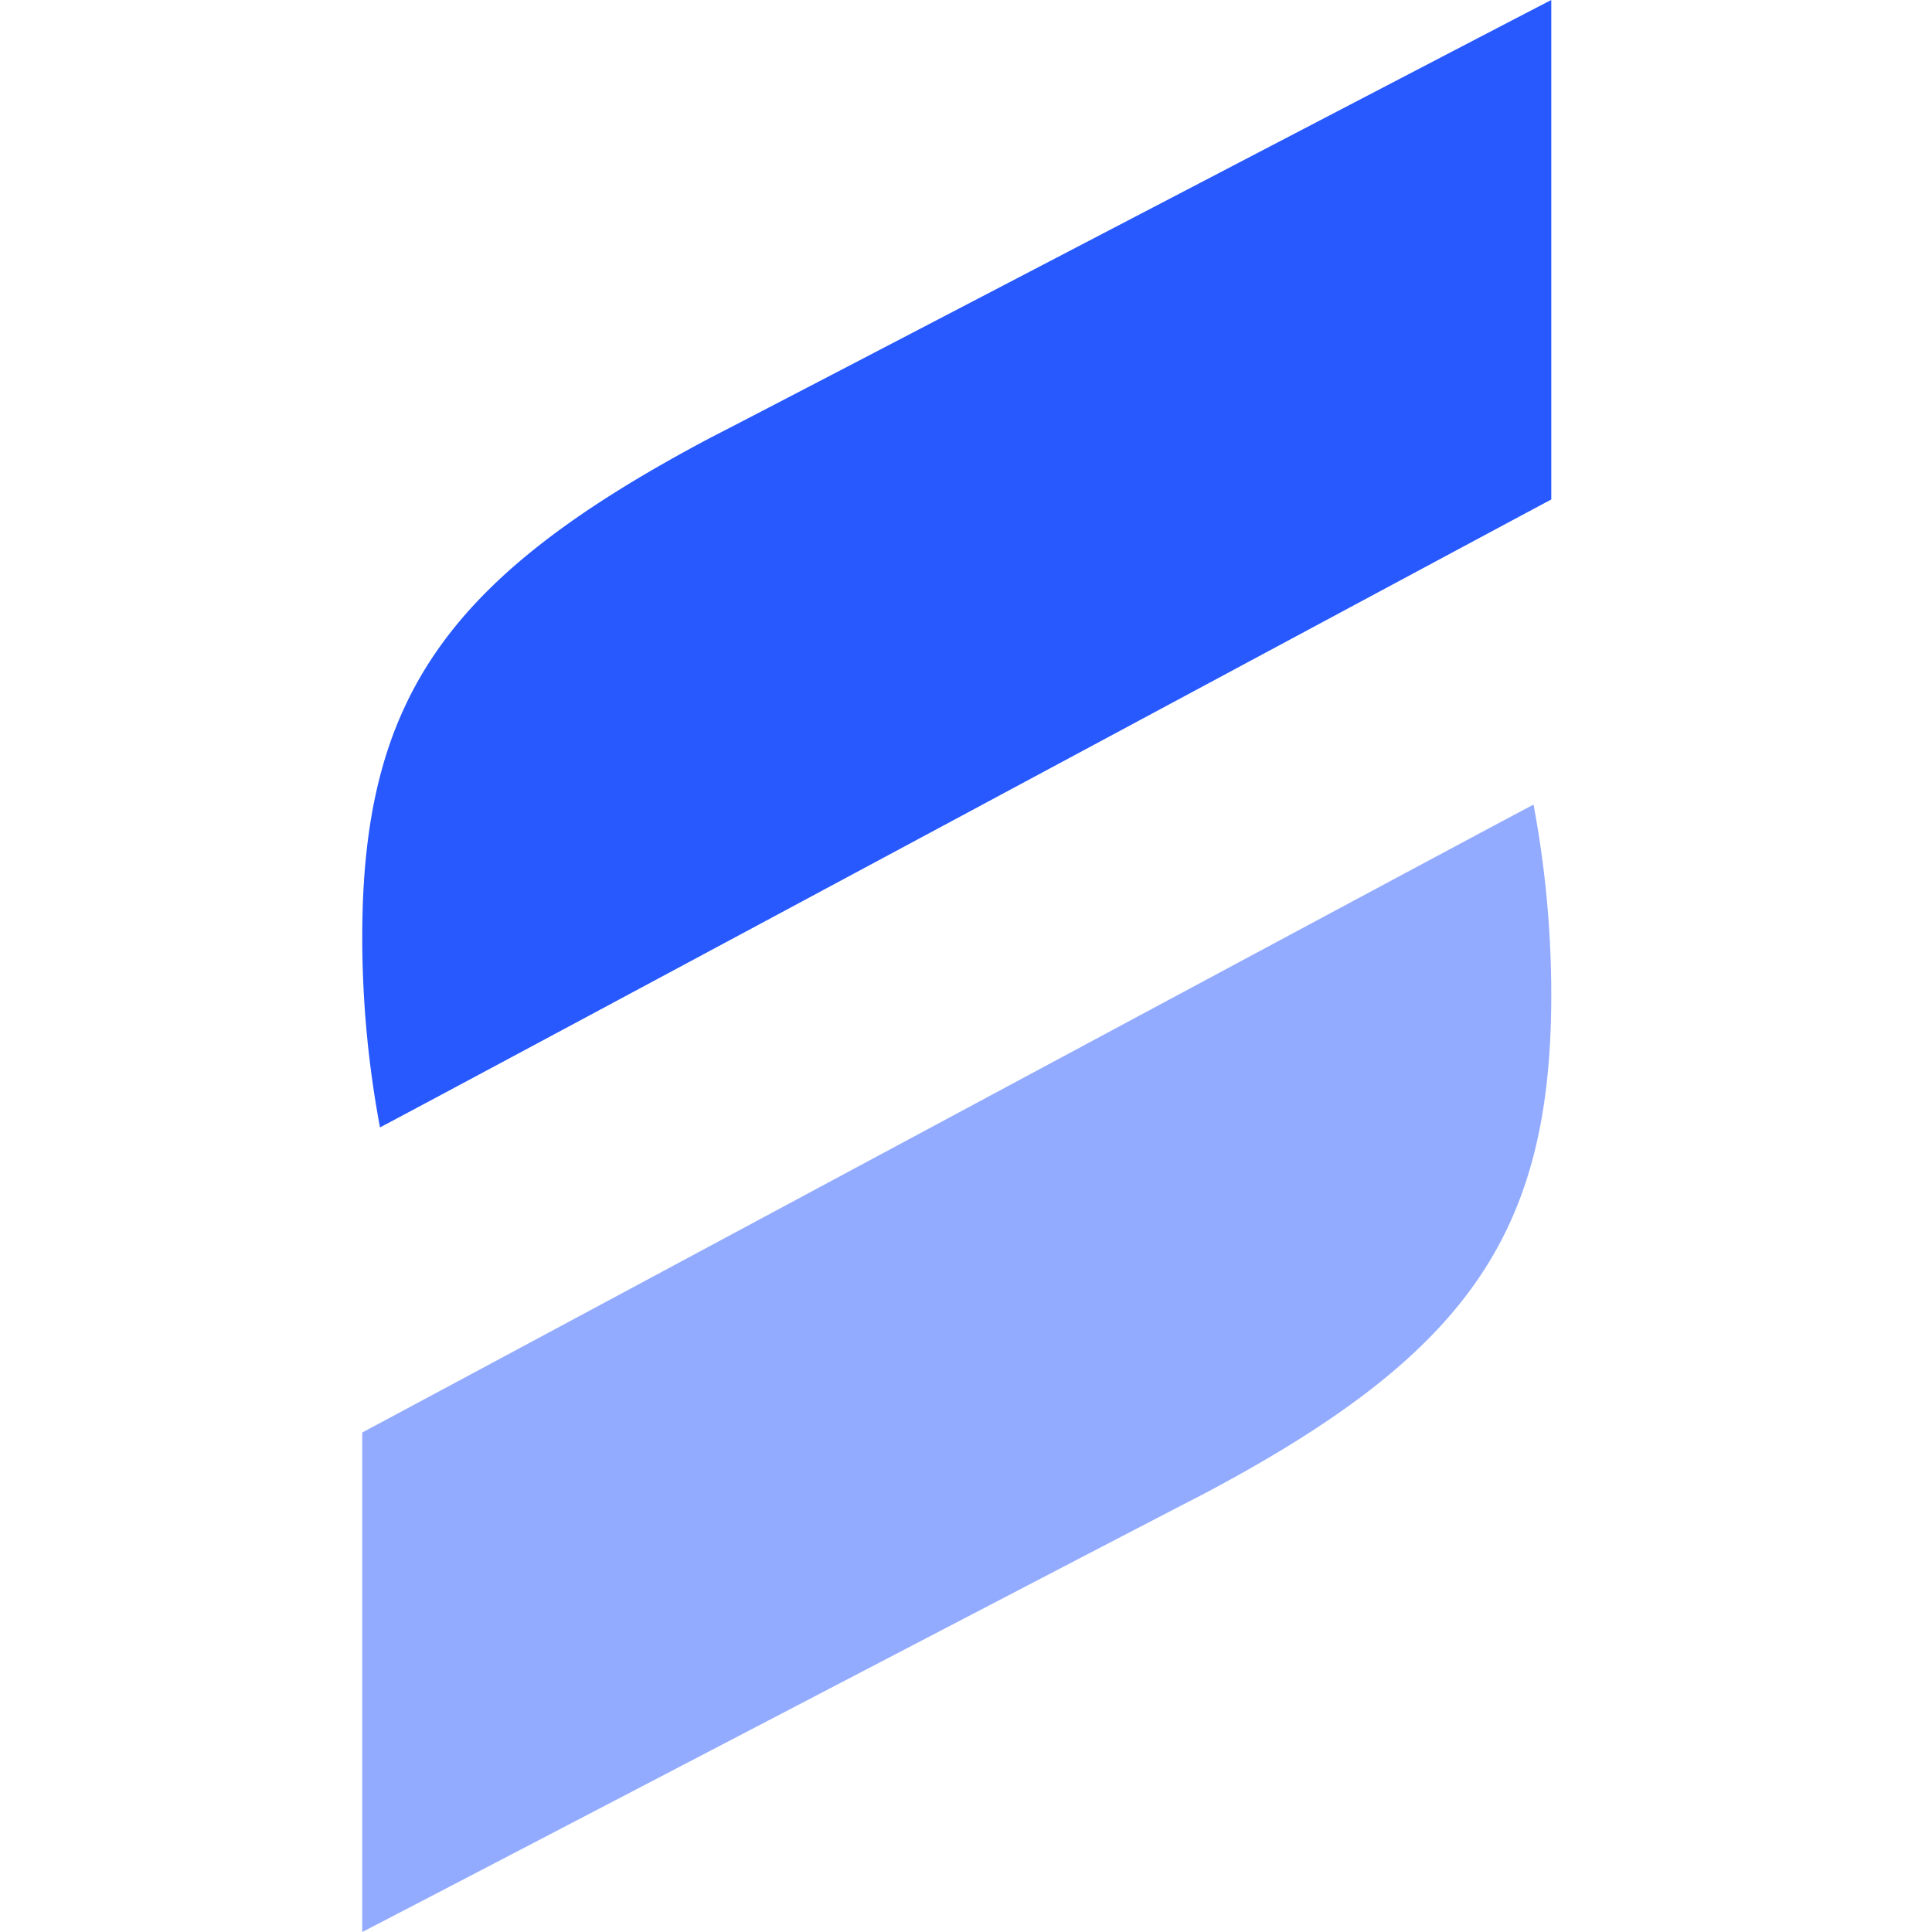
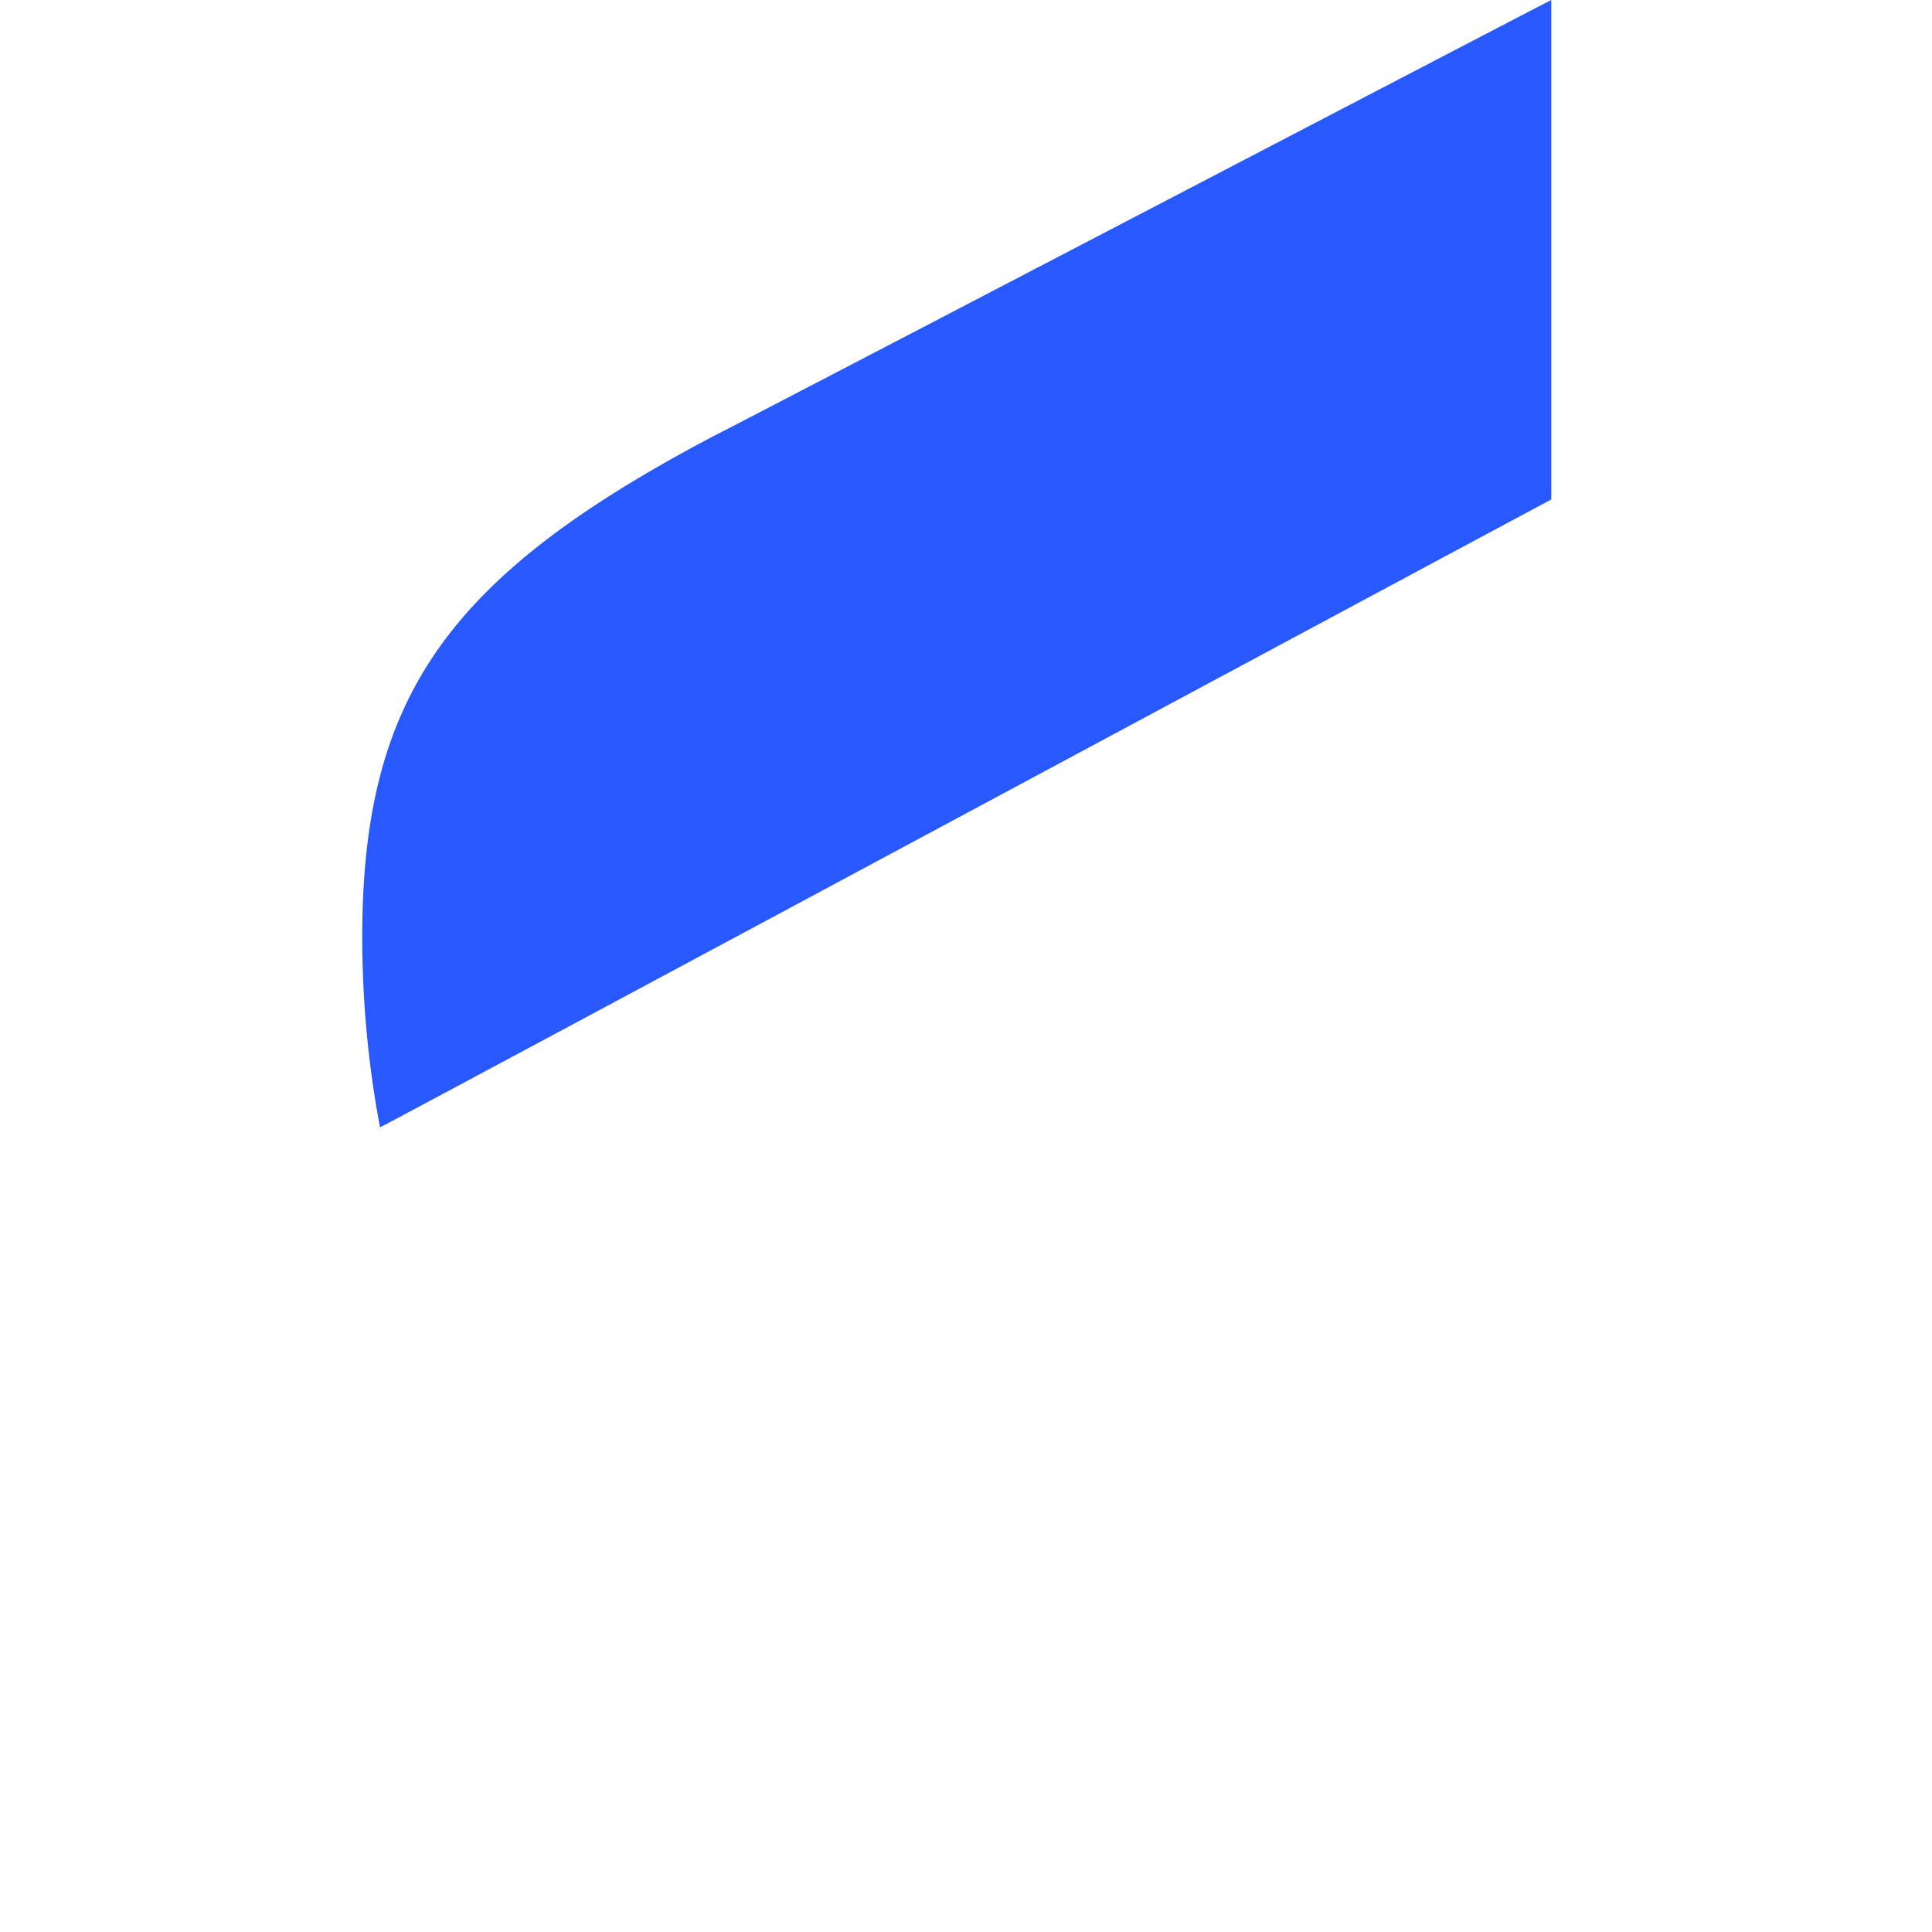
<svg xmlns="http://www.w3.org/2000/svg" width="80" height="80" viewBox="0 0 80 80">
  <g id="Icone" transform="translate(-148 -1166)">
    <rect id="Rectangle_21" data-name="Rectangle 21" width="80" height="80" transform="translate(148 1166)" fill="#efefef" opacity="0" />
    <g id="Groupe_26" data-name="Groupe 26" transform="translate(-351.771 976.81)">
-       <path id="Tracé_28" data-name="Tracé 28" d="M564.006,230.962c0,9.961-3.558,14.931-14.427,20.683-2.675,1.365-31.853,16.6-34.808,18.121V249.083c3.637-1.937,45.263-24.3,48.5-26A42.713,42.713,0,0,1,564.006,230.962Z" transform="translate(0 -0.576)" fill="#2759ff" opacity="0.5" />
      <path id="Tracé_29" data-name="Tracé 29" d="M514.771,227.994c0-9.961,3.558-14.931,14.427-20.683,2.675-1.365,31.853-16.6,34.808-18.121v20.683c-3.637,1.937-45.263,24.3-48.5,26A42.713,42.713,0,0,1,514.771,227.994Z" fill="#2759ff" />
    </g>
  </g>
</svg>